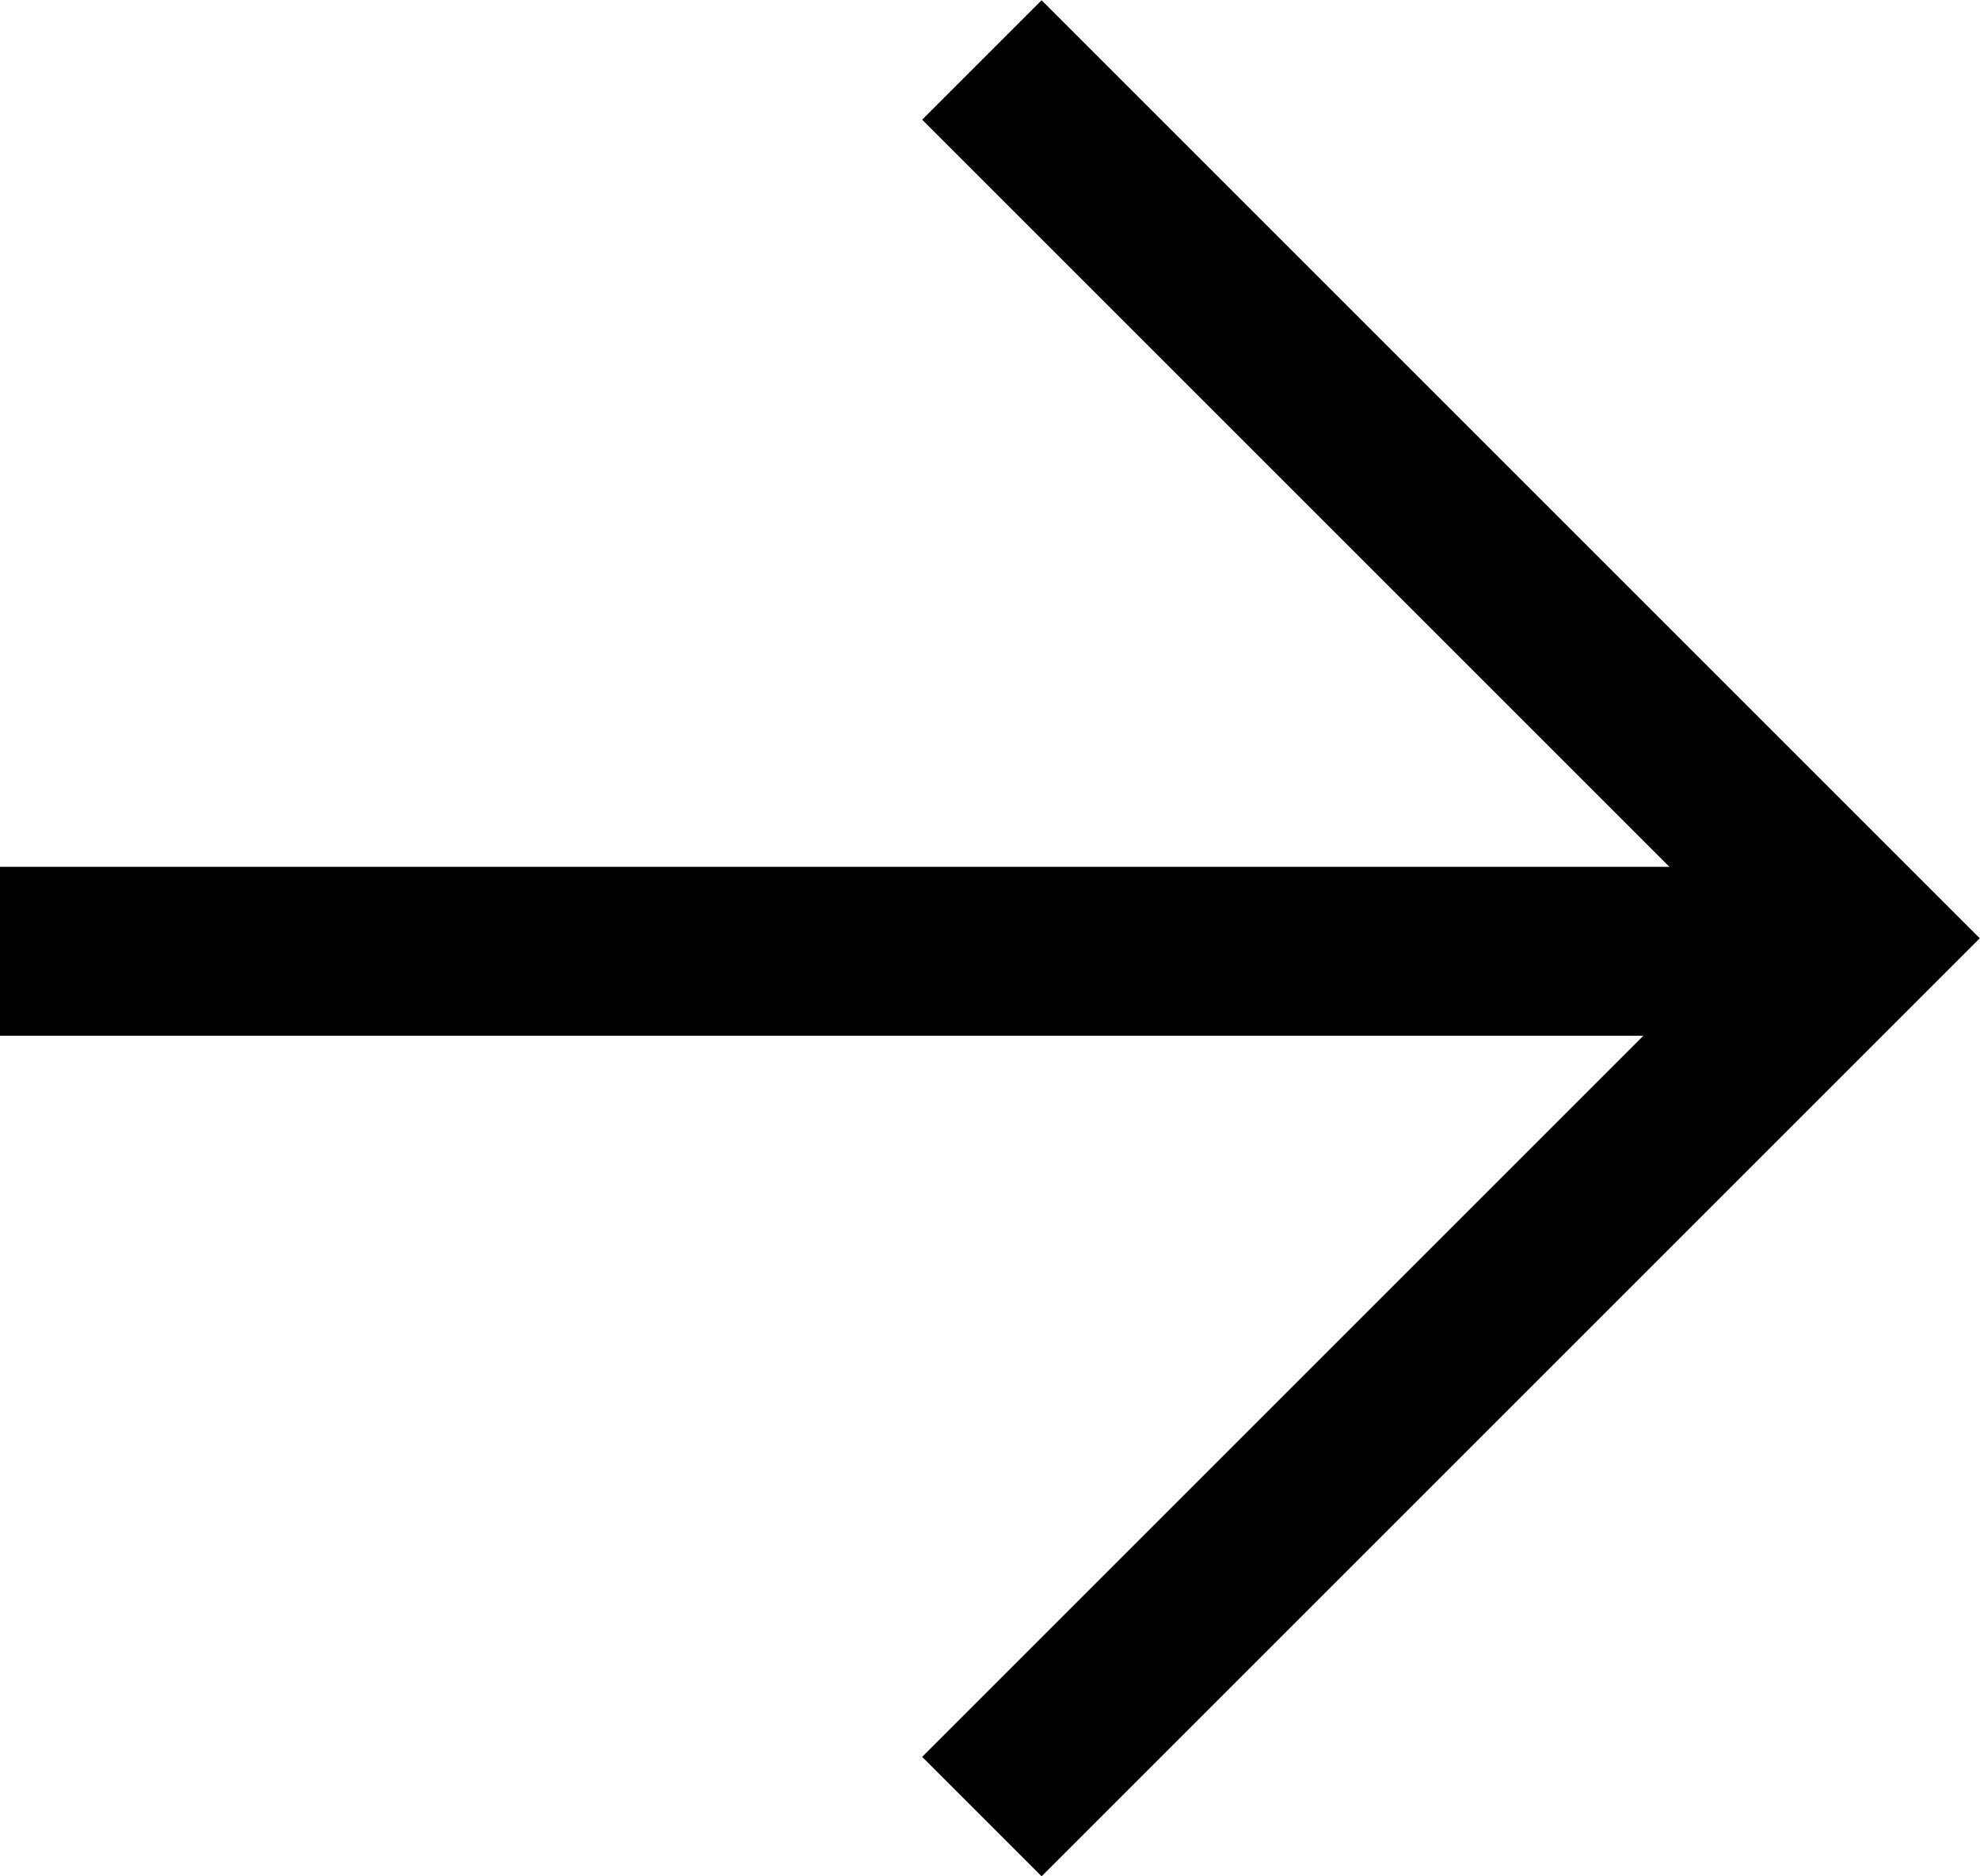
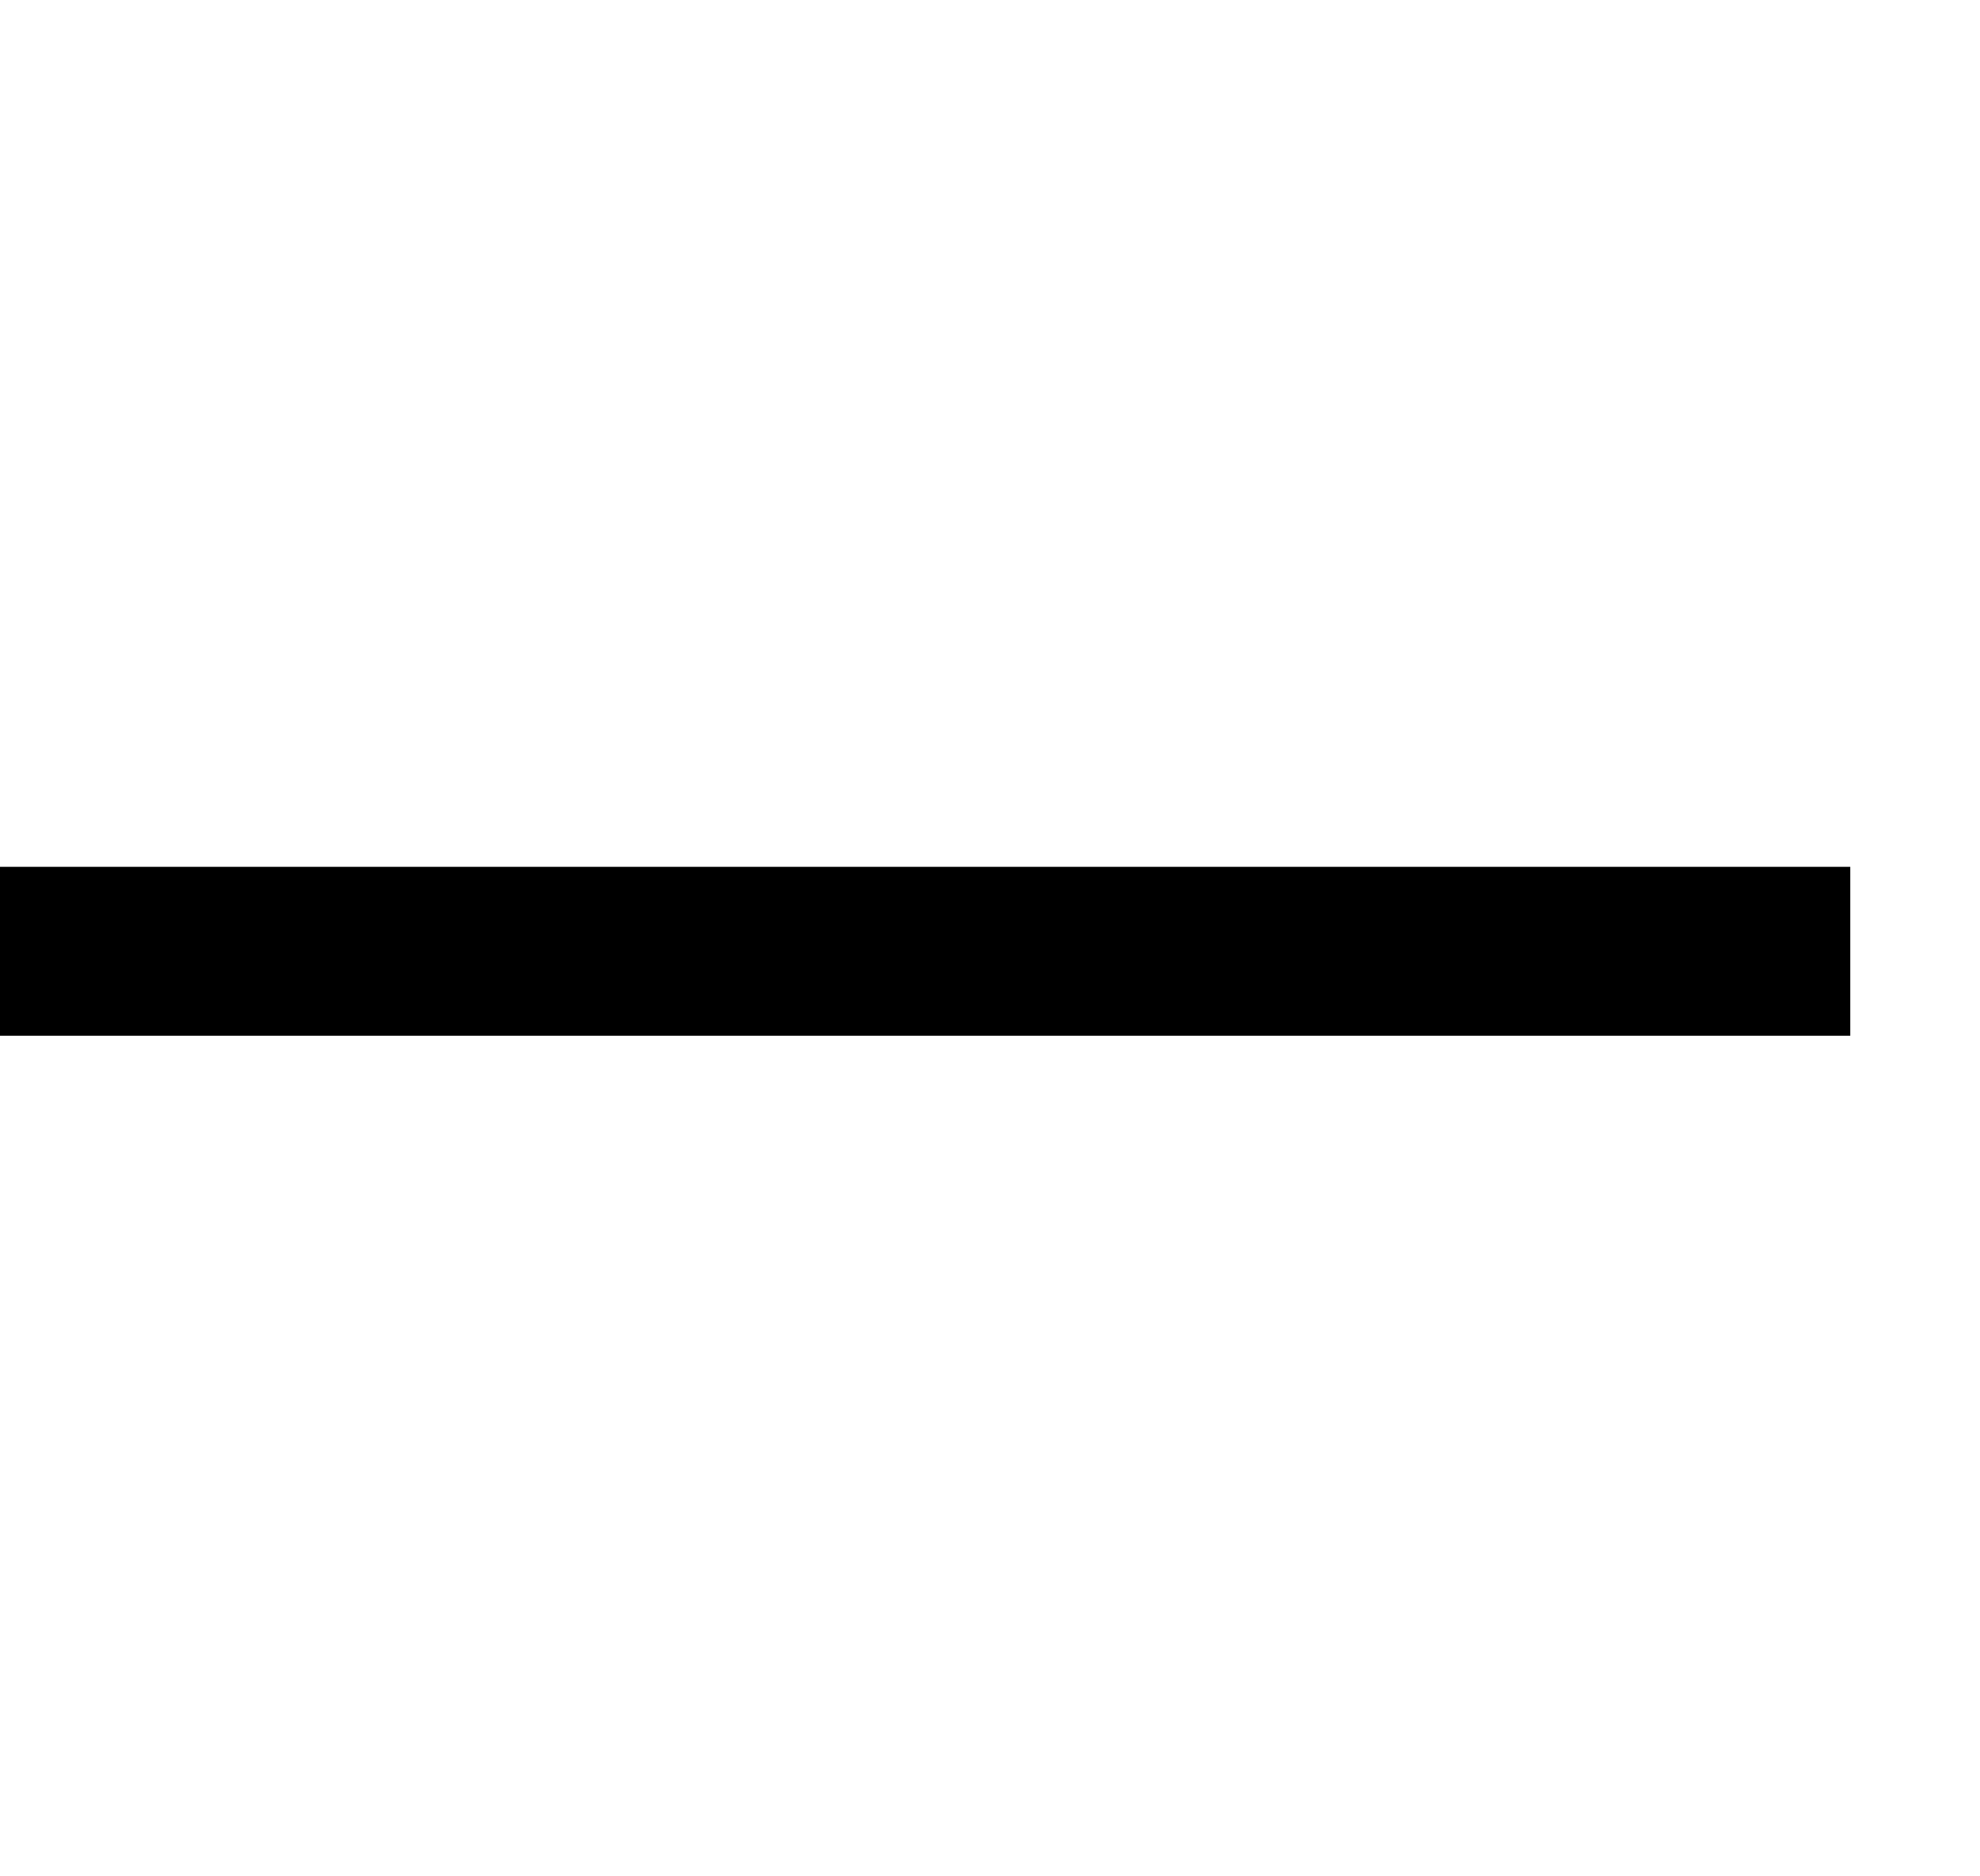
<svg xmlns="http://www.w3.org/2000/svg" width="23.442" height="22.217" viewBox="0 0 23.442 22.217">
  <g id="Group_485" data-name="Group 485" transform="translate(-320.73 -1988.293)">
    <g id="Group_330" data-name="Group 330" transform="translate(314 1989)">
-       <path id="Path_3" data-name="Path 3" d="M-12869.553-5385.869l10.4-10.4-10.4-10.4" transform="translate(12887.908 5406.672)" fill="none" stroke="#000" stroke-width="2" />
      <line id="Line_6" data-name="Line 6" x1="21.906" transform="translate(6.73 10.557)" fill="none" stroke="#000" stroke-width="2" />
    </g>
  </g>
</svg>